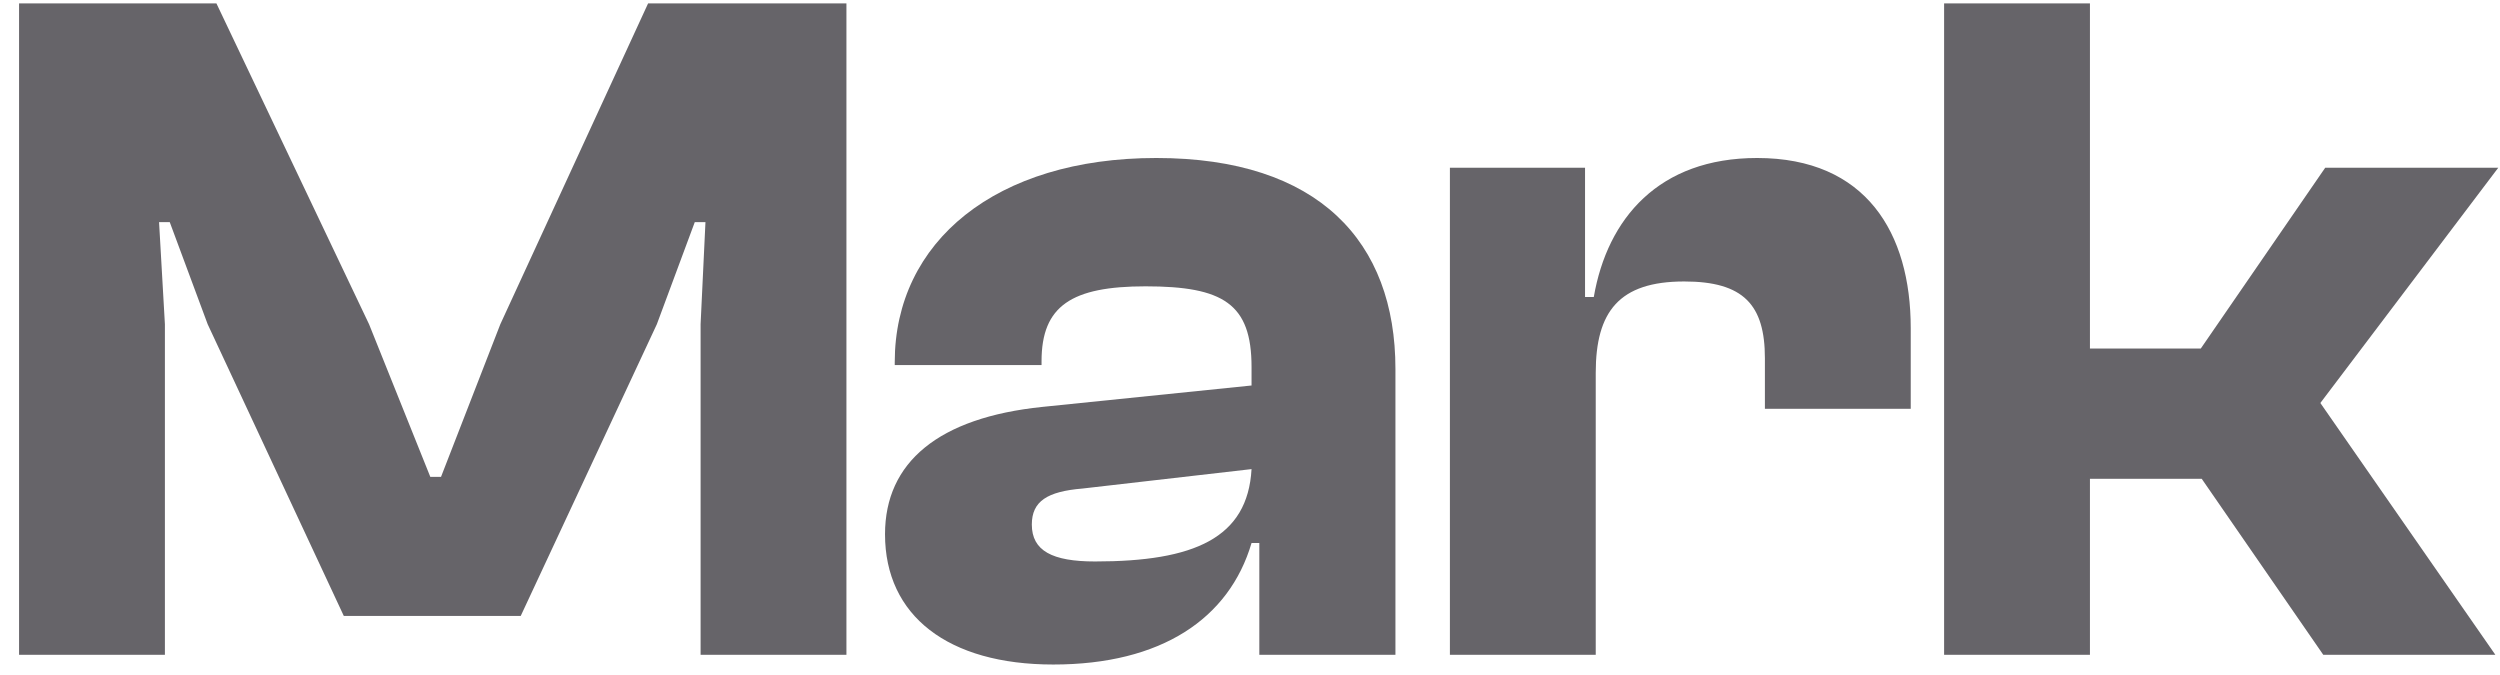
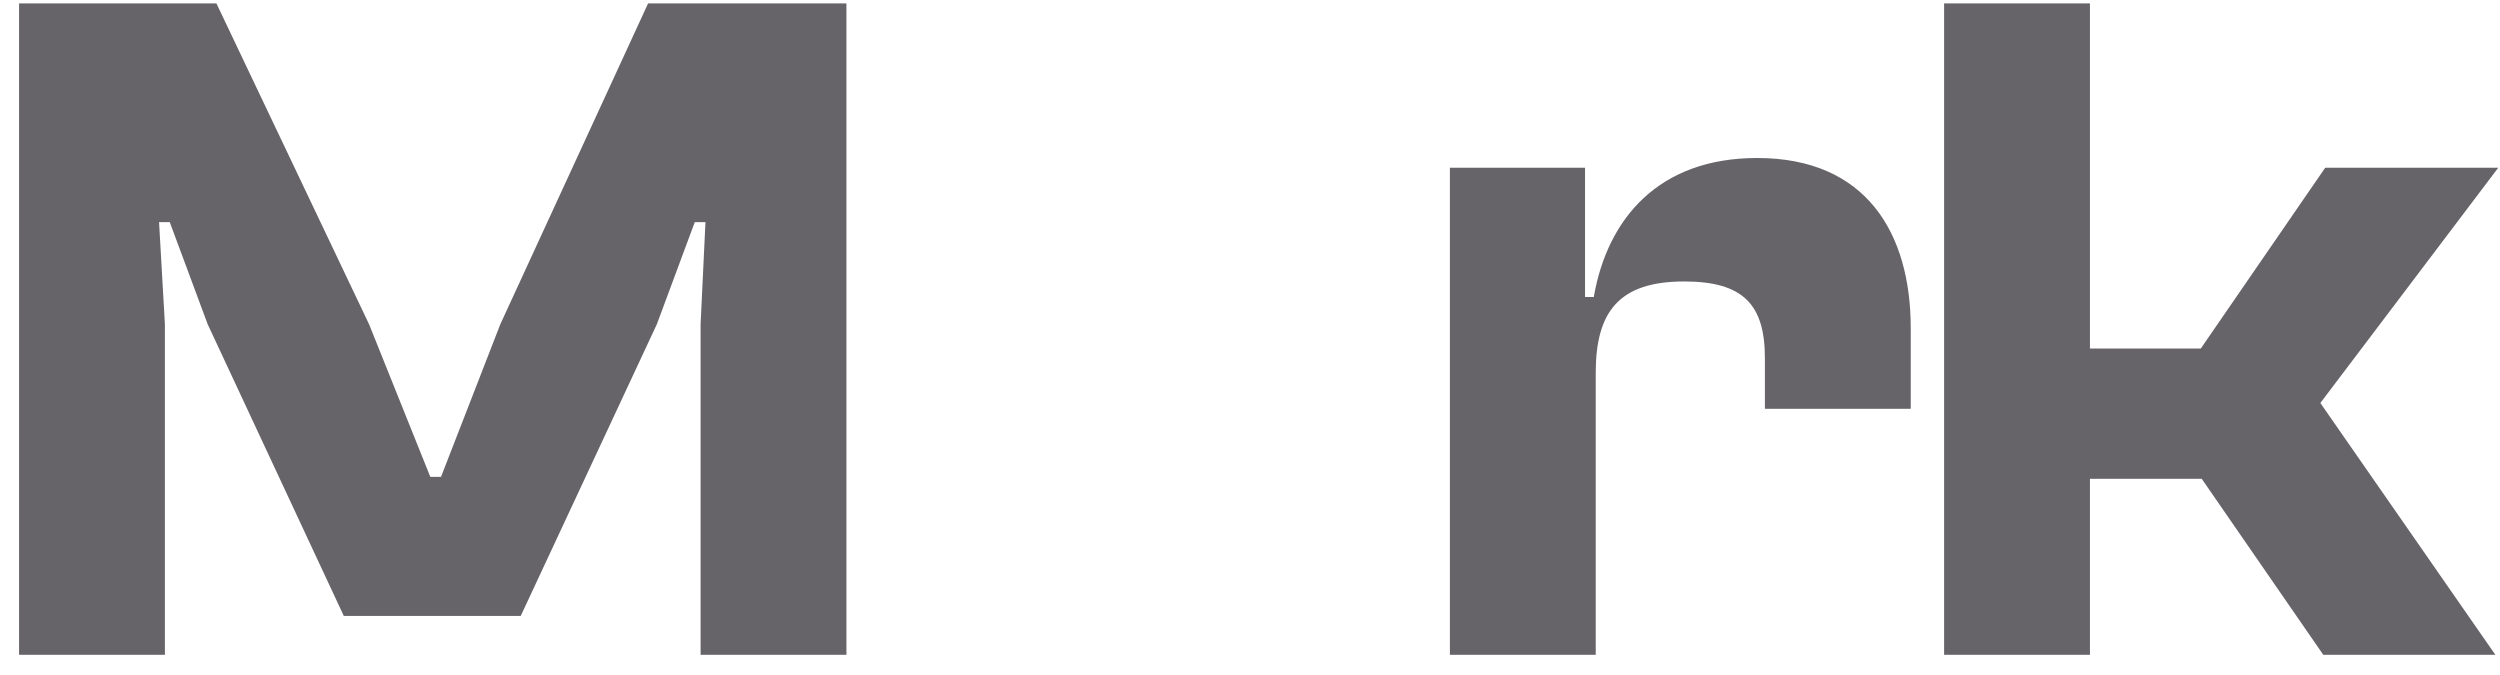
<svg xmlns="http://www.w3.org/2000/svg" width="126" height="34" viewBox="0 0 126 34" fill="none">
  <path d="M8.311 33.002V16.342L8.017 11.197H8.556L10.467 16.342L17.327 31.042H26.245L33.105 16.342L35.016 11.197H35.555L35.31 16.342V33.002H42.66V0.172H32.664L25.216 16.342L22.227 24.035H21.688L18.601 16.342L10.908 0.172H0.961V33.002H8.311Z" fill="#666469" />
-   <path d="M53.082 33.492C58.521 33.492 61.951 31.189 63.078 27.367H63.47V33.002H70.33V18.596C70.33 12.177 66.459 7.963 58.276 7.963C50.191 7.963 45.095 12.177 45.095 18.253V18.4H52.494V18.204C52.494 15.411 54.013 14.431 57.737 14.431C61.657 14.431 63.078 15.313 63.078 18.498V19.429L52.543 20.507C47.3 21.046 44.605 23.3 44.605 26.926C44.605 31.042 47.79 33.492 53.082 33.492ZM52.004 26.436C52.004 25.26 52.788 24.77 54.552 24.623L63.078 23.643C62.882 27.122 60.187 28.298 55.189 28.298C53.033 28.298 52.004 27.759 52.004 26.436Z" fill="#666469" />
  <path d="M80.425 33.002V18.792C80.425 15.705 81.601 14.186 84.884 14.186C87.873 14.186 88.951 15.362 88.951 18.057V20.605H96.301V16.538C96.301 11.736 94.047 7.963 88.559 7.963C83.61 7.963 81.013 11.001 80.327 14.97H79.886V8.453H73.075V33.002H80.425Z" fill="#666469" />
  <path d="M105.333 33.002V24.133H110.968L117.093 33.002H125.766L116.946 20.311L125.913 8.453H117.191L110.919 17.567H105.333V0.172H97.983V33.002H105.333Z" fill="#666469" />
</svg>